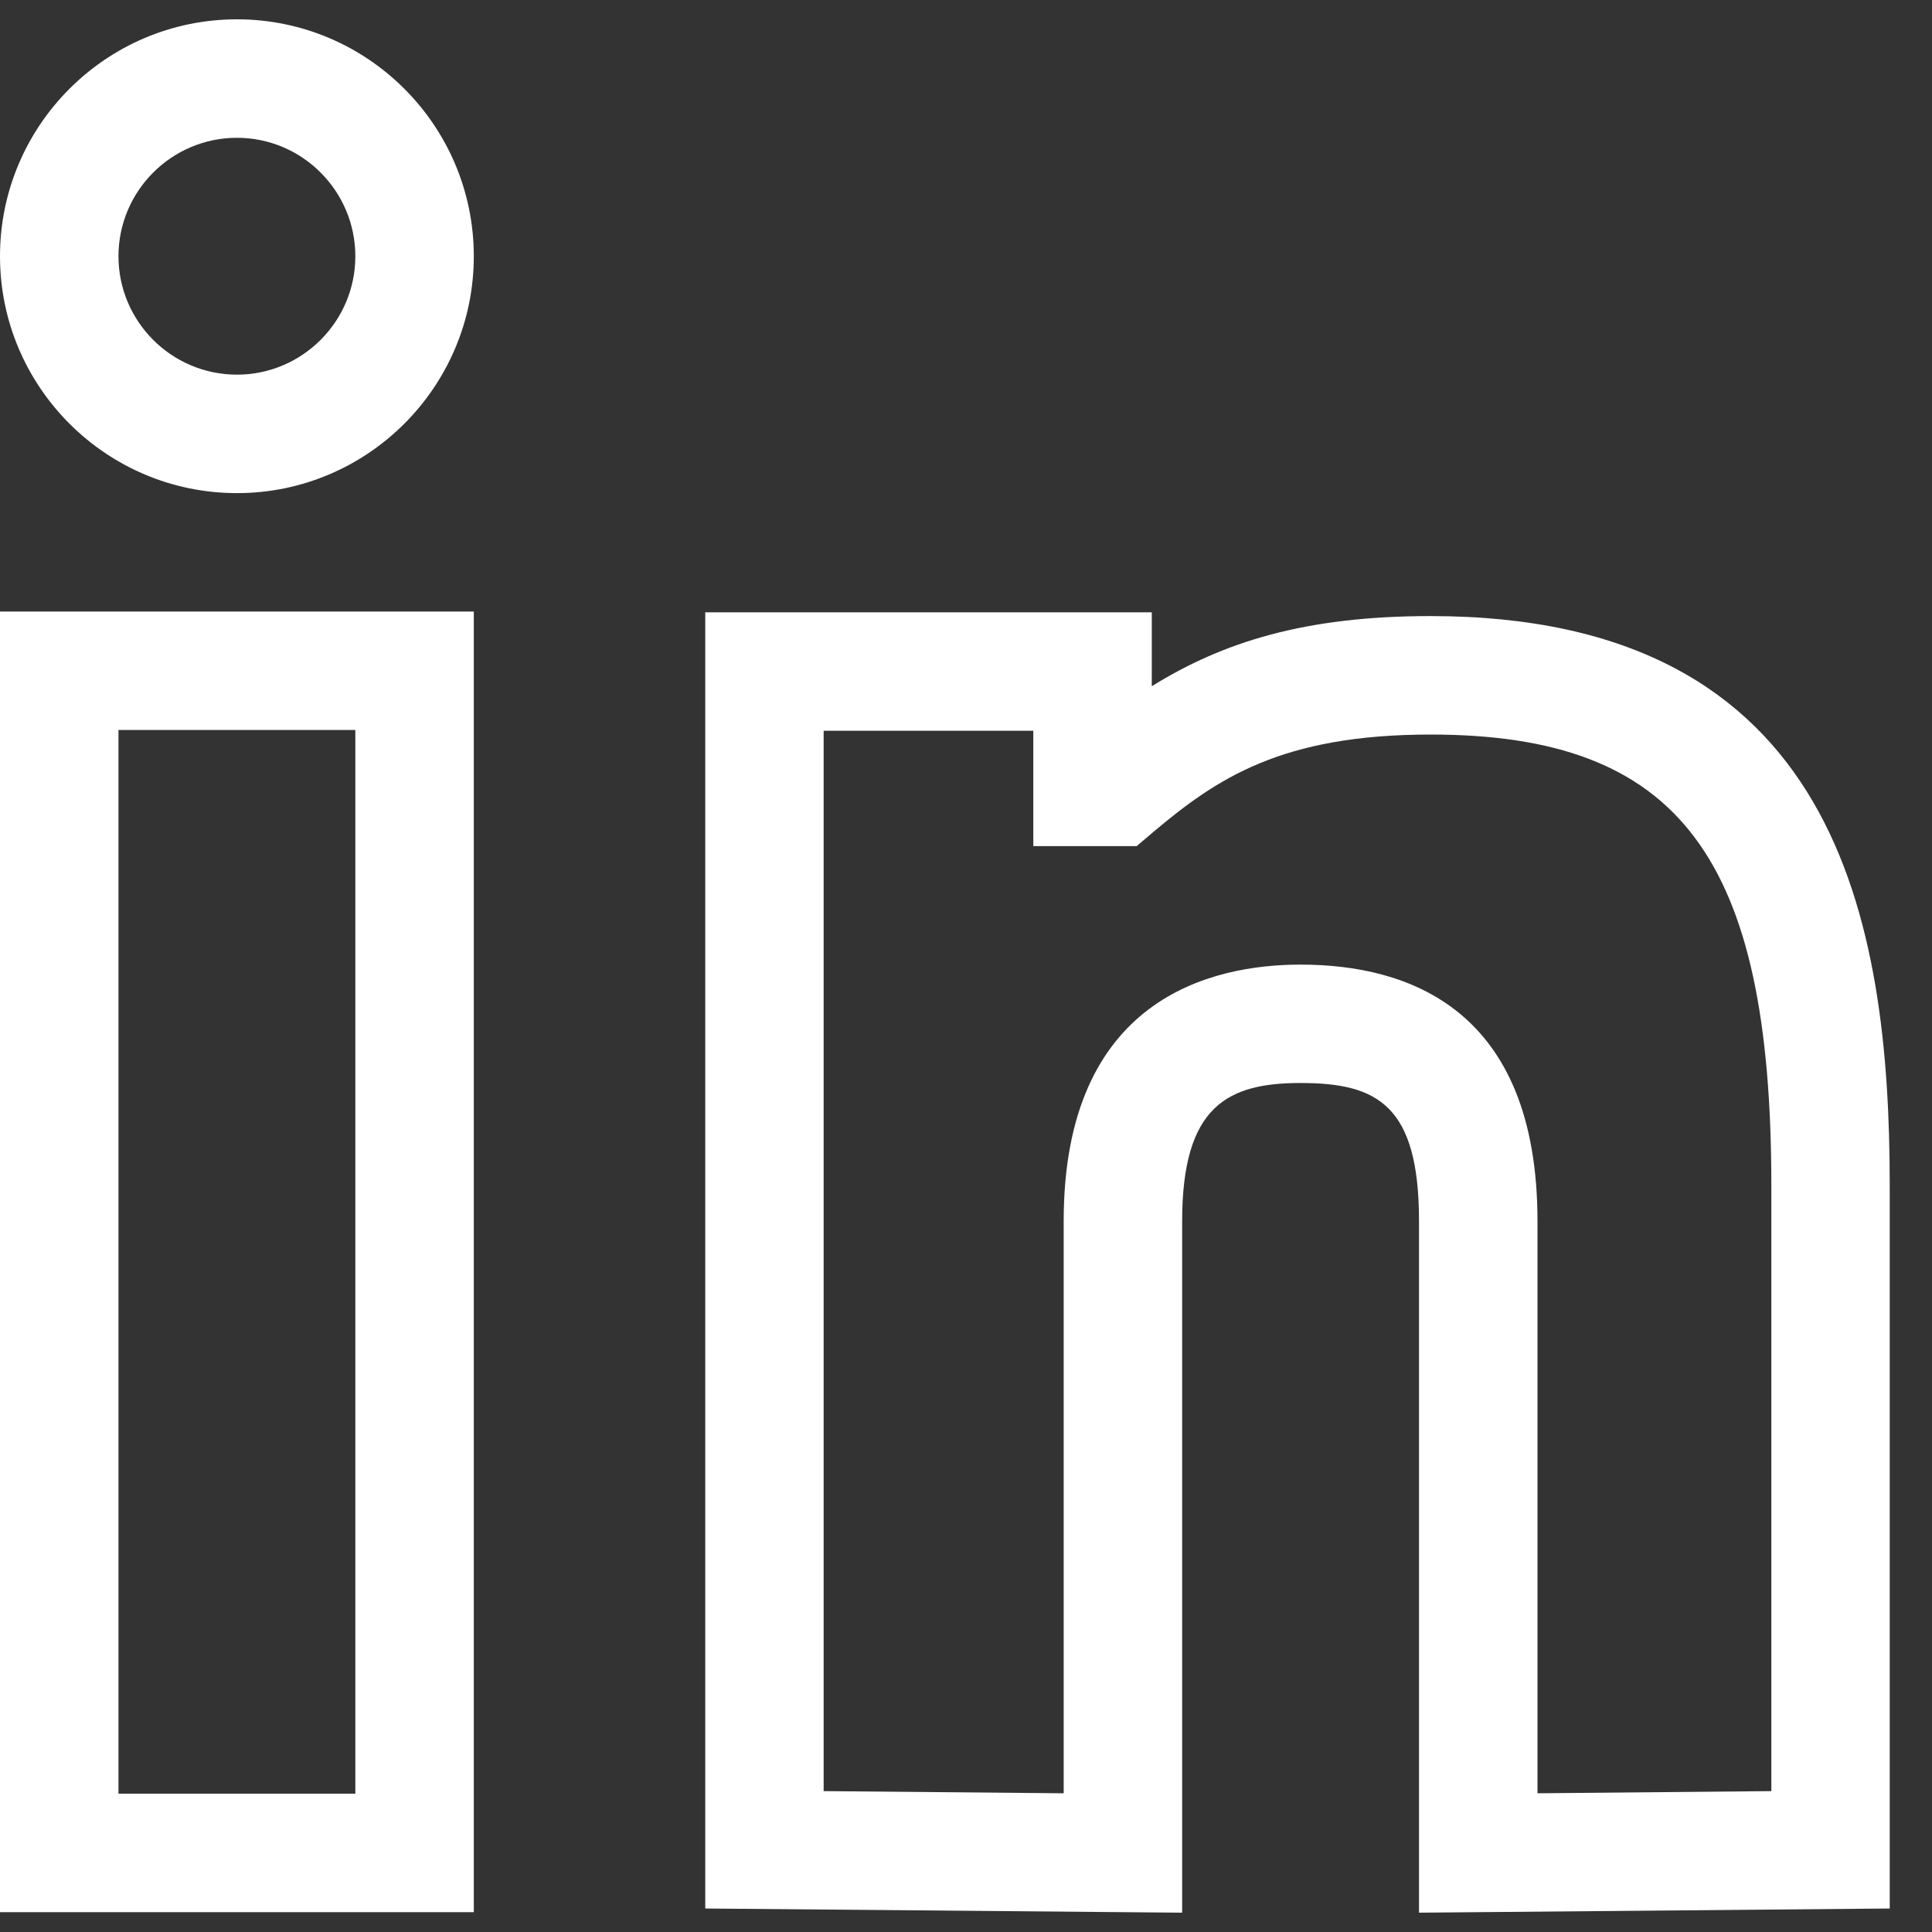
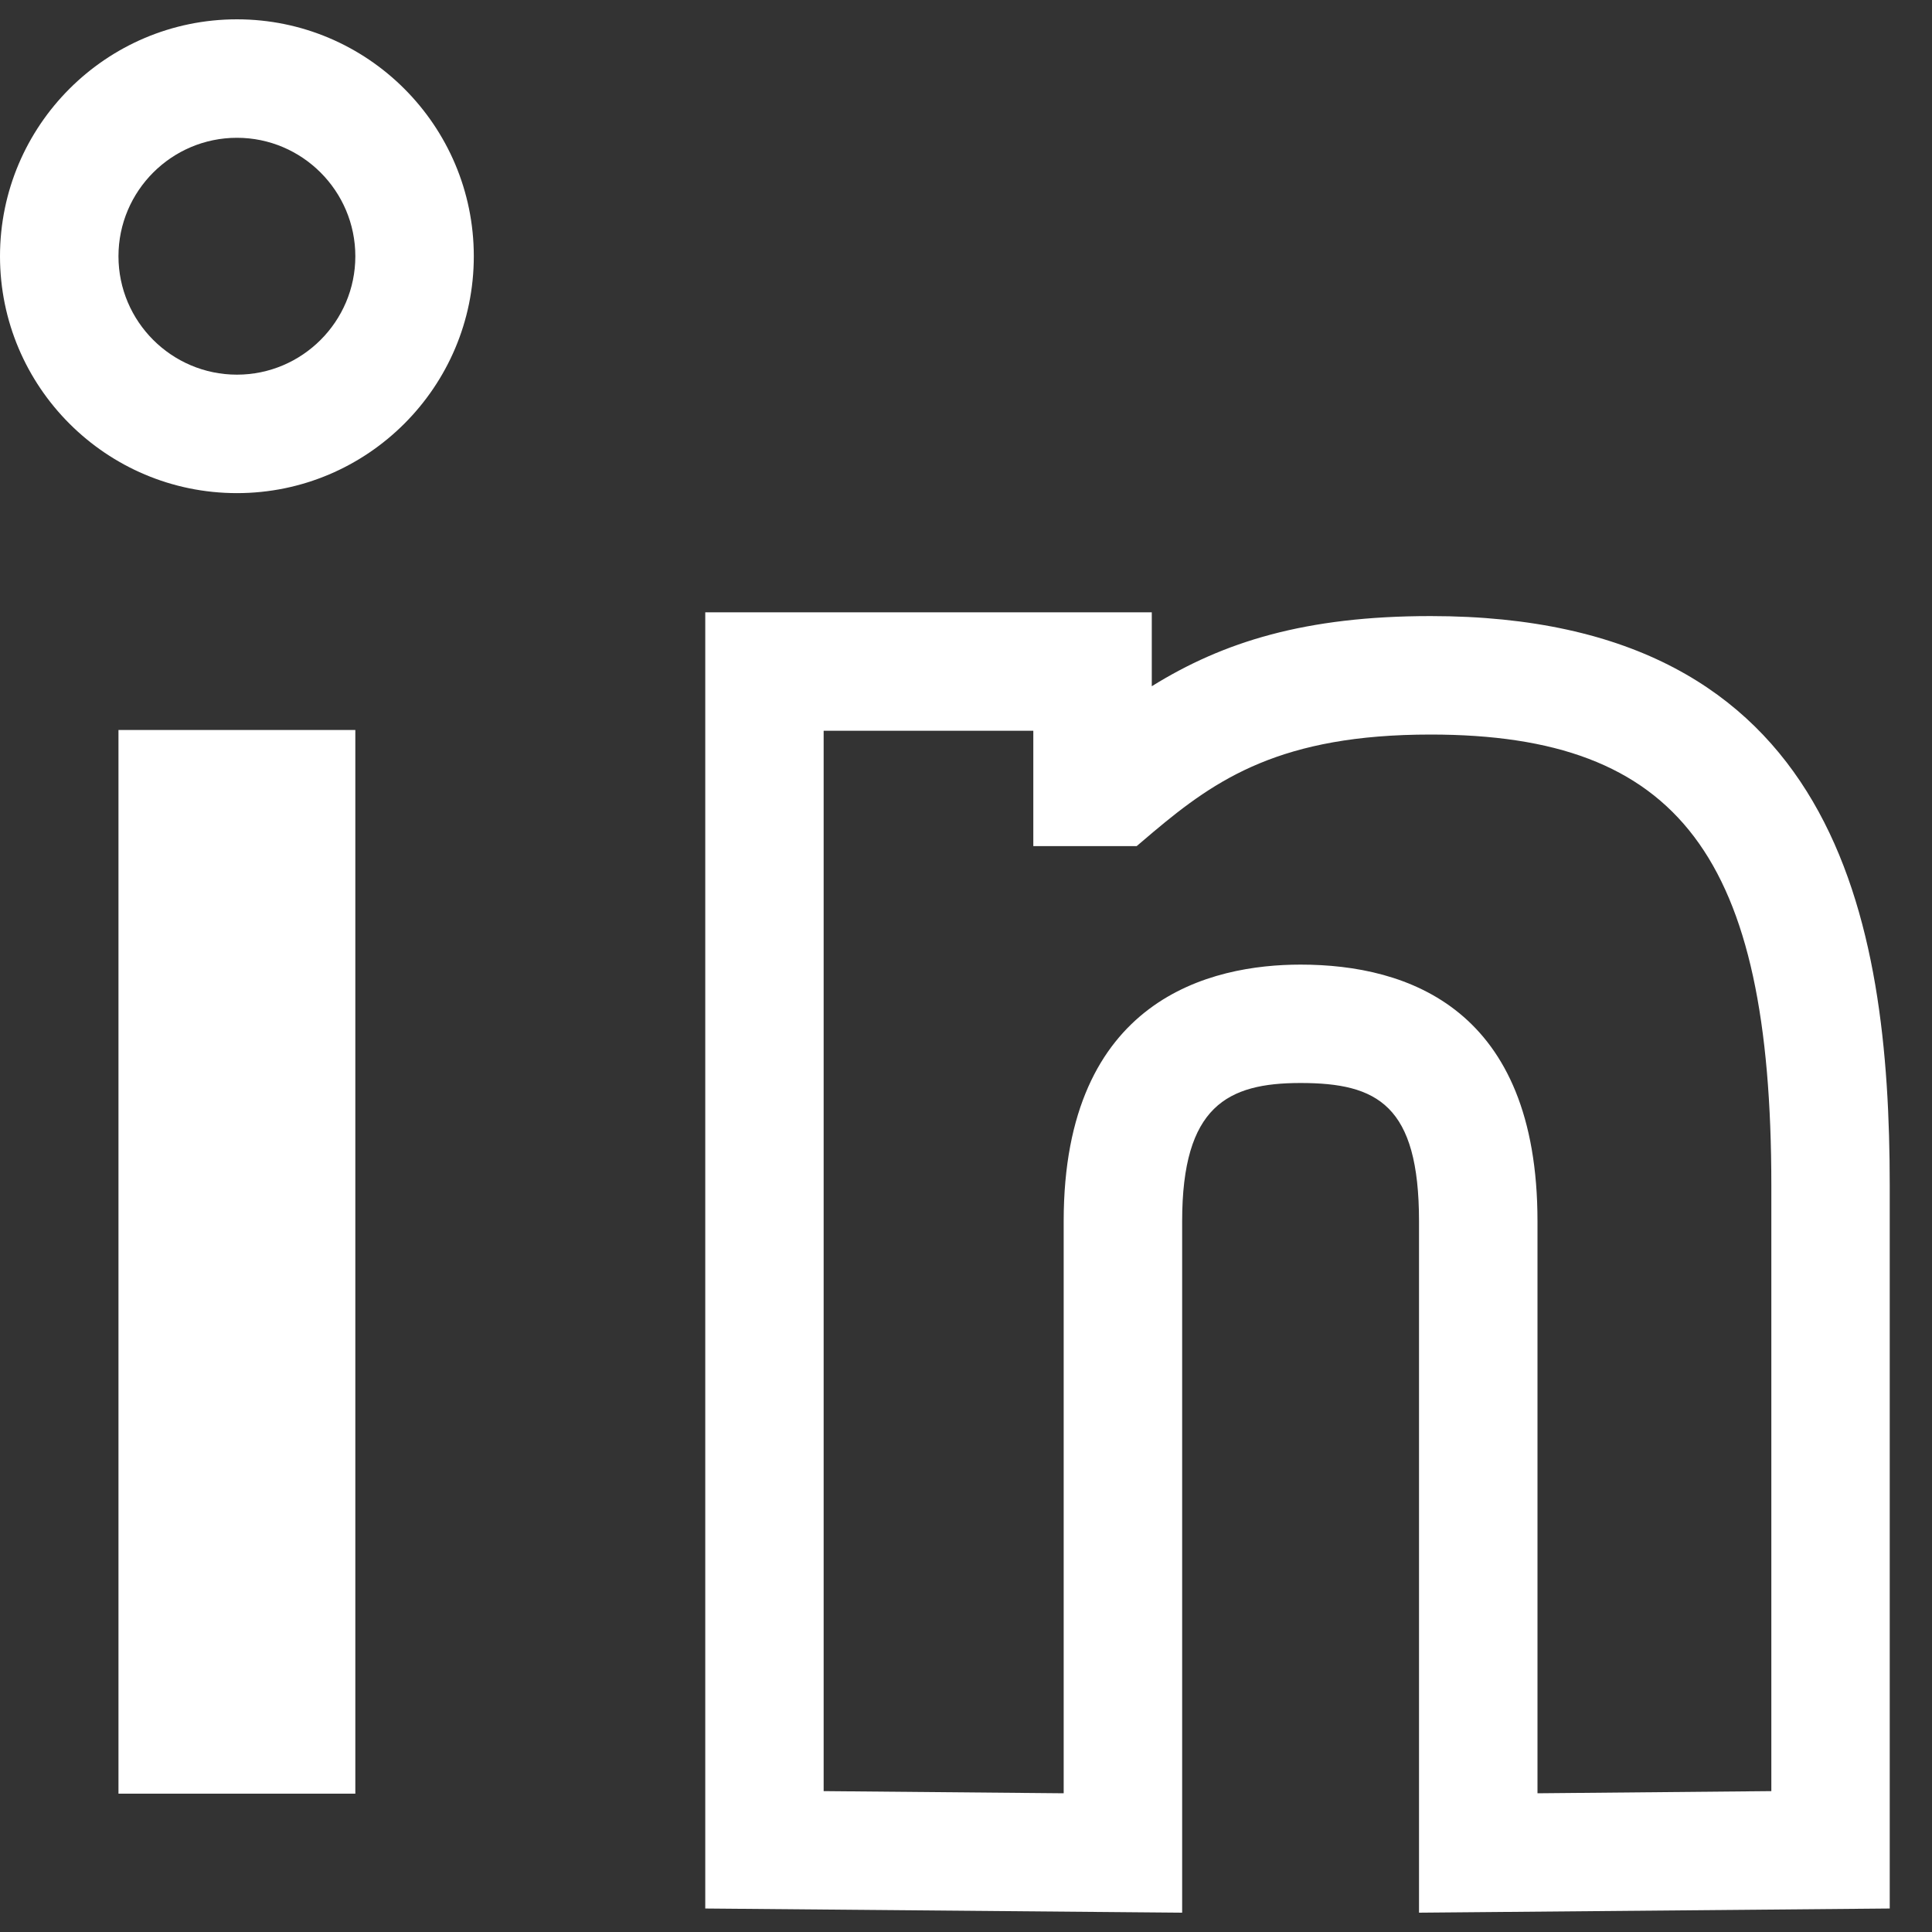
<svg xmlns="http://www.w3.org/2000/svg" width="25" height="25" viewBox="0 0 25 25" fill="none">
  <rect x="0" y="0" width="25" height="25" fill="#333333" stroke="none" />
-   <path fill-rule="evenodd" clip-rule="evenodd" d="M14.904 7.923V8.88C15.827 8.306 16.892 7.972 18.511 7.972C23.779 7.972 24.453 11.91 24.453 15.34V24.696L18.362 24.75V15.802C18.362 14.3 17.824 14.014 16.829 14.014C15.884 14.014 15.297 14.313 15.297 15.802V24.75L9.126 24.696V7.923L14.904 7.923ZM6.131 7.913V24.743H0V7.913H6.131V7.913ZM4.598 9.446H1.533V23.21H4.598V9.446V9.446ZM13.371 9.456H10.658V23.177L13.764 23.205V15.802C13.764 12.912 15.684 12.482 16.829 12.482C18.227 12.482 19.895 13.058 19.895 15.802V23.205L22.921 23.177V15.34C22.921 11.087 21.727 9.505 18.511 9.505C16.578 9.505 15.741 10.078 14.921 10.768L14.708 10.949H13.371V9.456ZM3.066 0.25C4.756 0.25 6.131 1.625 6.131 3.316C6.131 5.006 4.756 6.381 3.066 6.381C1.375 6.381 0 5.006 0 3.316C0 1.625 1.375 0.25 3.066 0.25ZM3.066 1.783C2.221 1.783 1.533 2.471 1.533 3.316C1.533 4.16 2.221 4.848 3.066 4.848C3.91 4.848 4.598 4.16 4.598 3.316C4.598 2.471 3.91 1.783 3.066 1.783Z" fill="white" />
+   <path fill-rule="evenodd" clip-rule="evenodd" d="M14.904 7.923V8.88C15.827 8.306 16.892 7.972 18.511 7.972C23.779 7.972 24.453 11.91 24.453 15.34V24.696L18.362 24.75V15.802C18.362 14.3 17.824 14.014 16.829 14.014C15.884 14.014 15.297 14.313 15.297 15.802V24.75L9.126 24.696V7.923L14.904 7.923ZM6.131 7.913H0V7.913H6.131V7.913ZM4.598 9.446H1.533V23.21H4.598V9.446V9.446ZM13.371 9.456H10.658V23.177L13.764 23.205V15.802C13.764 12.912 15.684 12.482 16.829 12.482C18.227 12.482 19.895 13.058 19.895 15.802V23.205L22.921 23.177V15.34C22.921 11.087 21.727 9.505 18.511 9.505C16.578 9.505 15.741 10.078 14.921 10.768L14.708 10.949H13.371V9.456ZM3.066 0.25C4.756 0.25 6.131 1.625 6.131 3.316C6.131 5.006 4.756 6.381 3.066 6.381C1.375 6.381 0 5.006 0 3.316C0 1.625 1.375 0.25 3.066 0.25ZM3.066 1.783C2.221 1.783 1.533 2.471 1.533 3.316C1.533 4.16 2.221 4.848 3.066 4.848C3.91 4.848 4.598 4.16 4.598 3.316C4.598 2.471 3.91 1.783 3.066 1.783Z" fill="white" />
</svg>